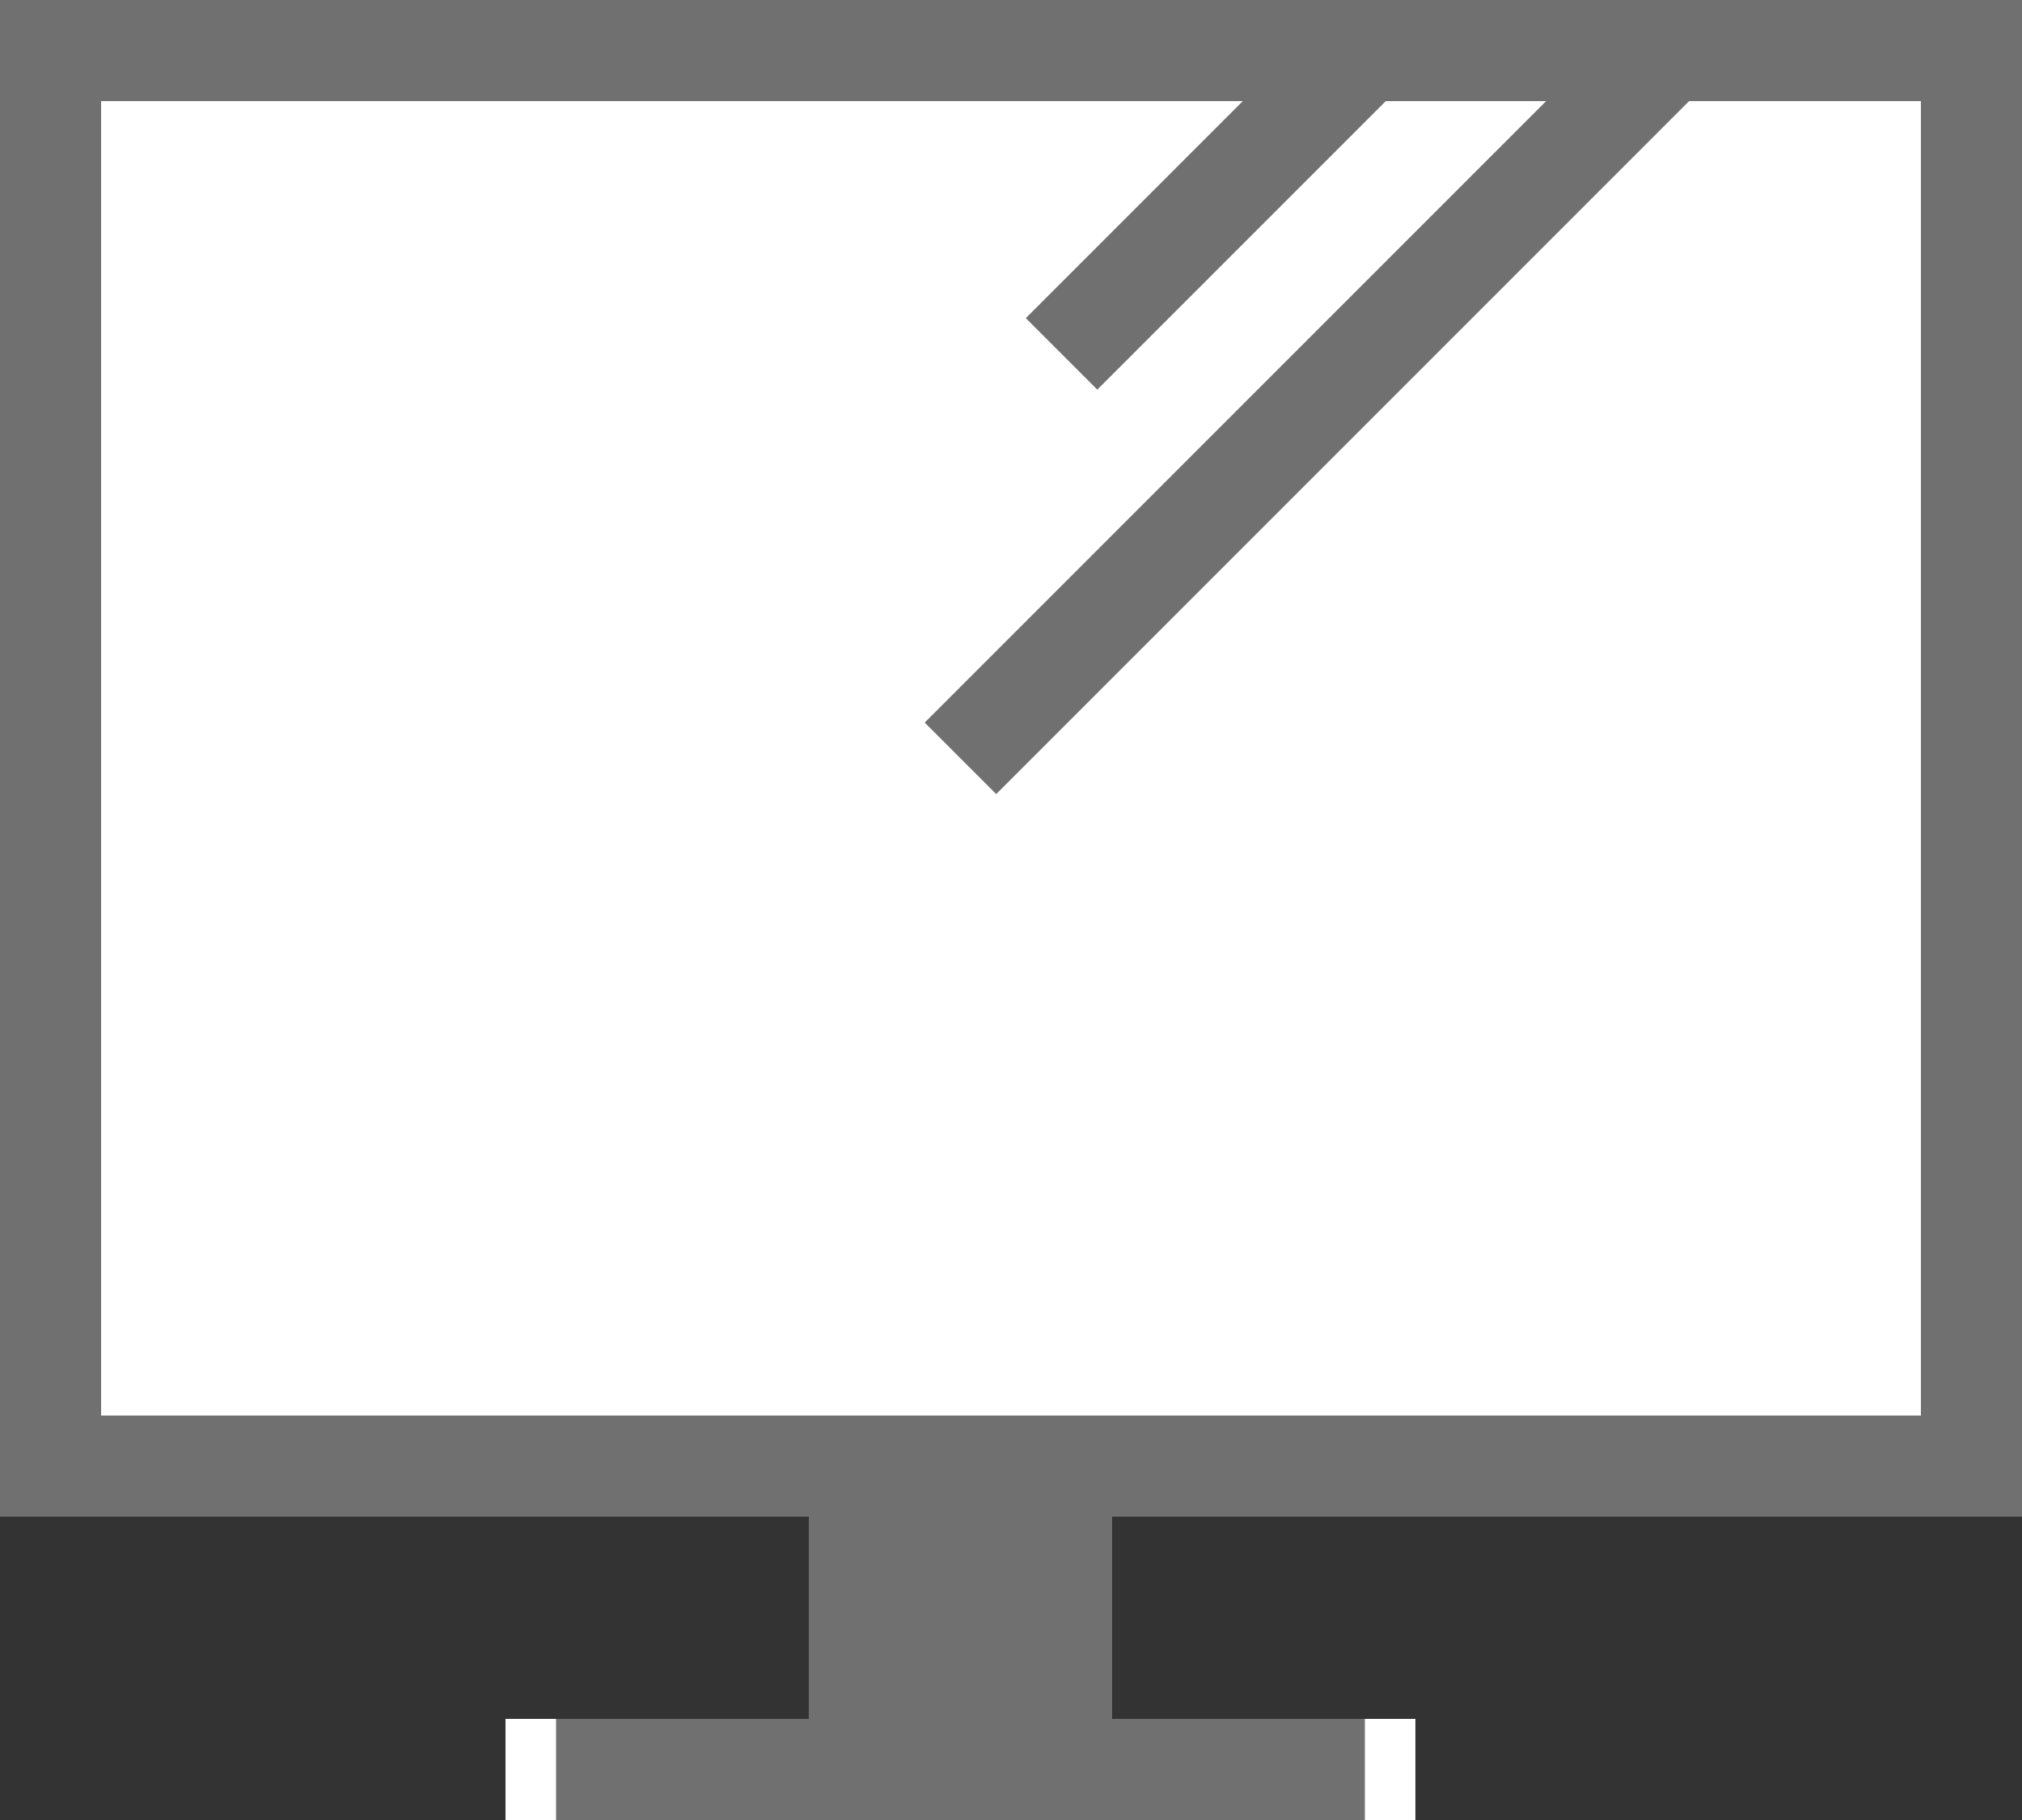
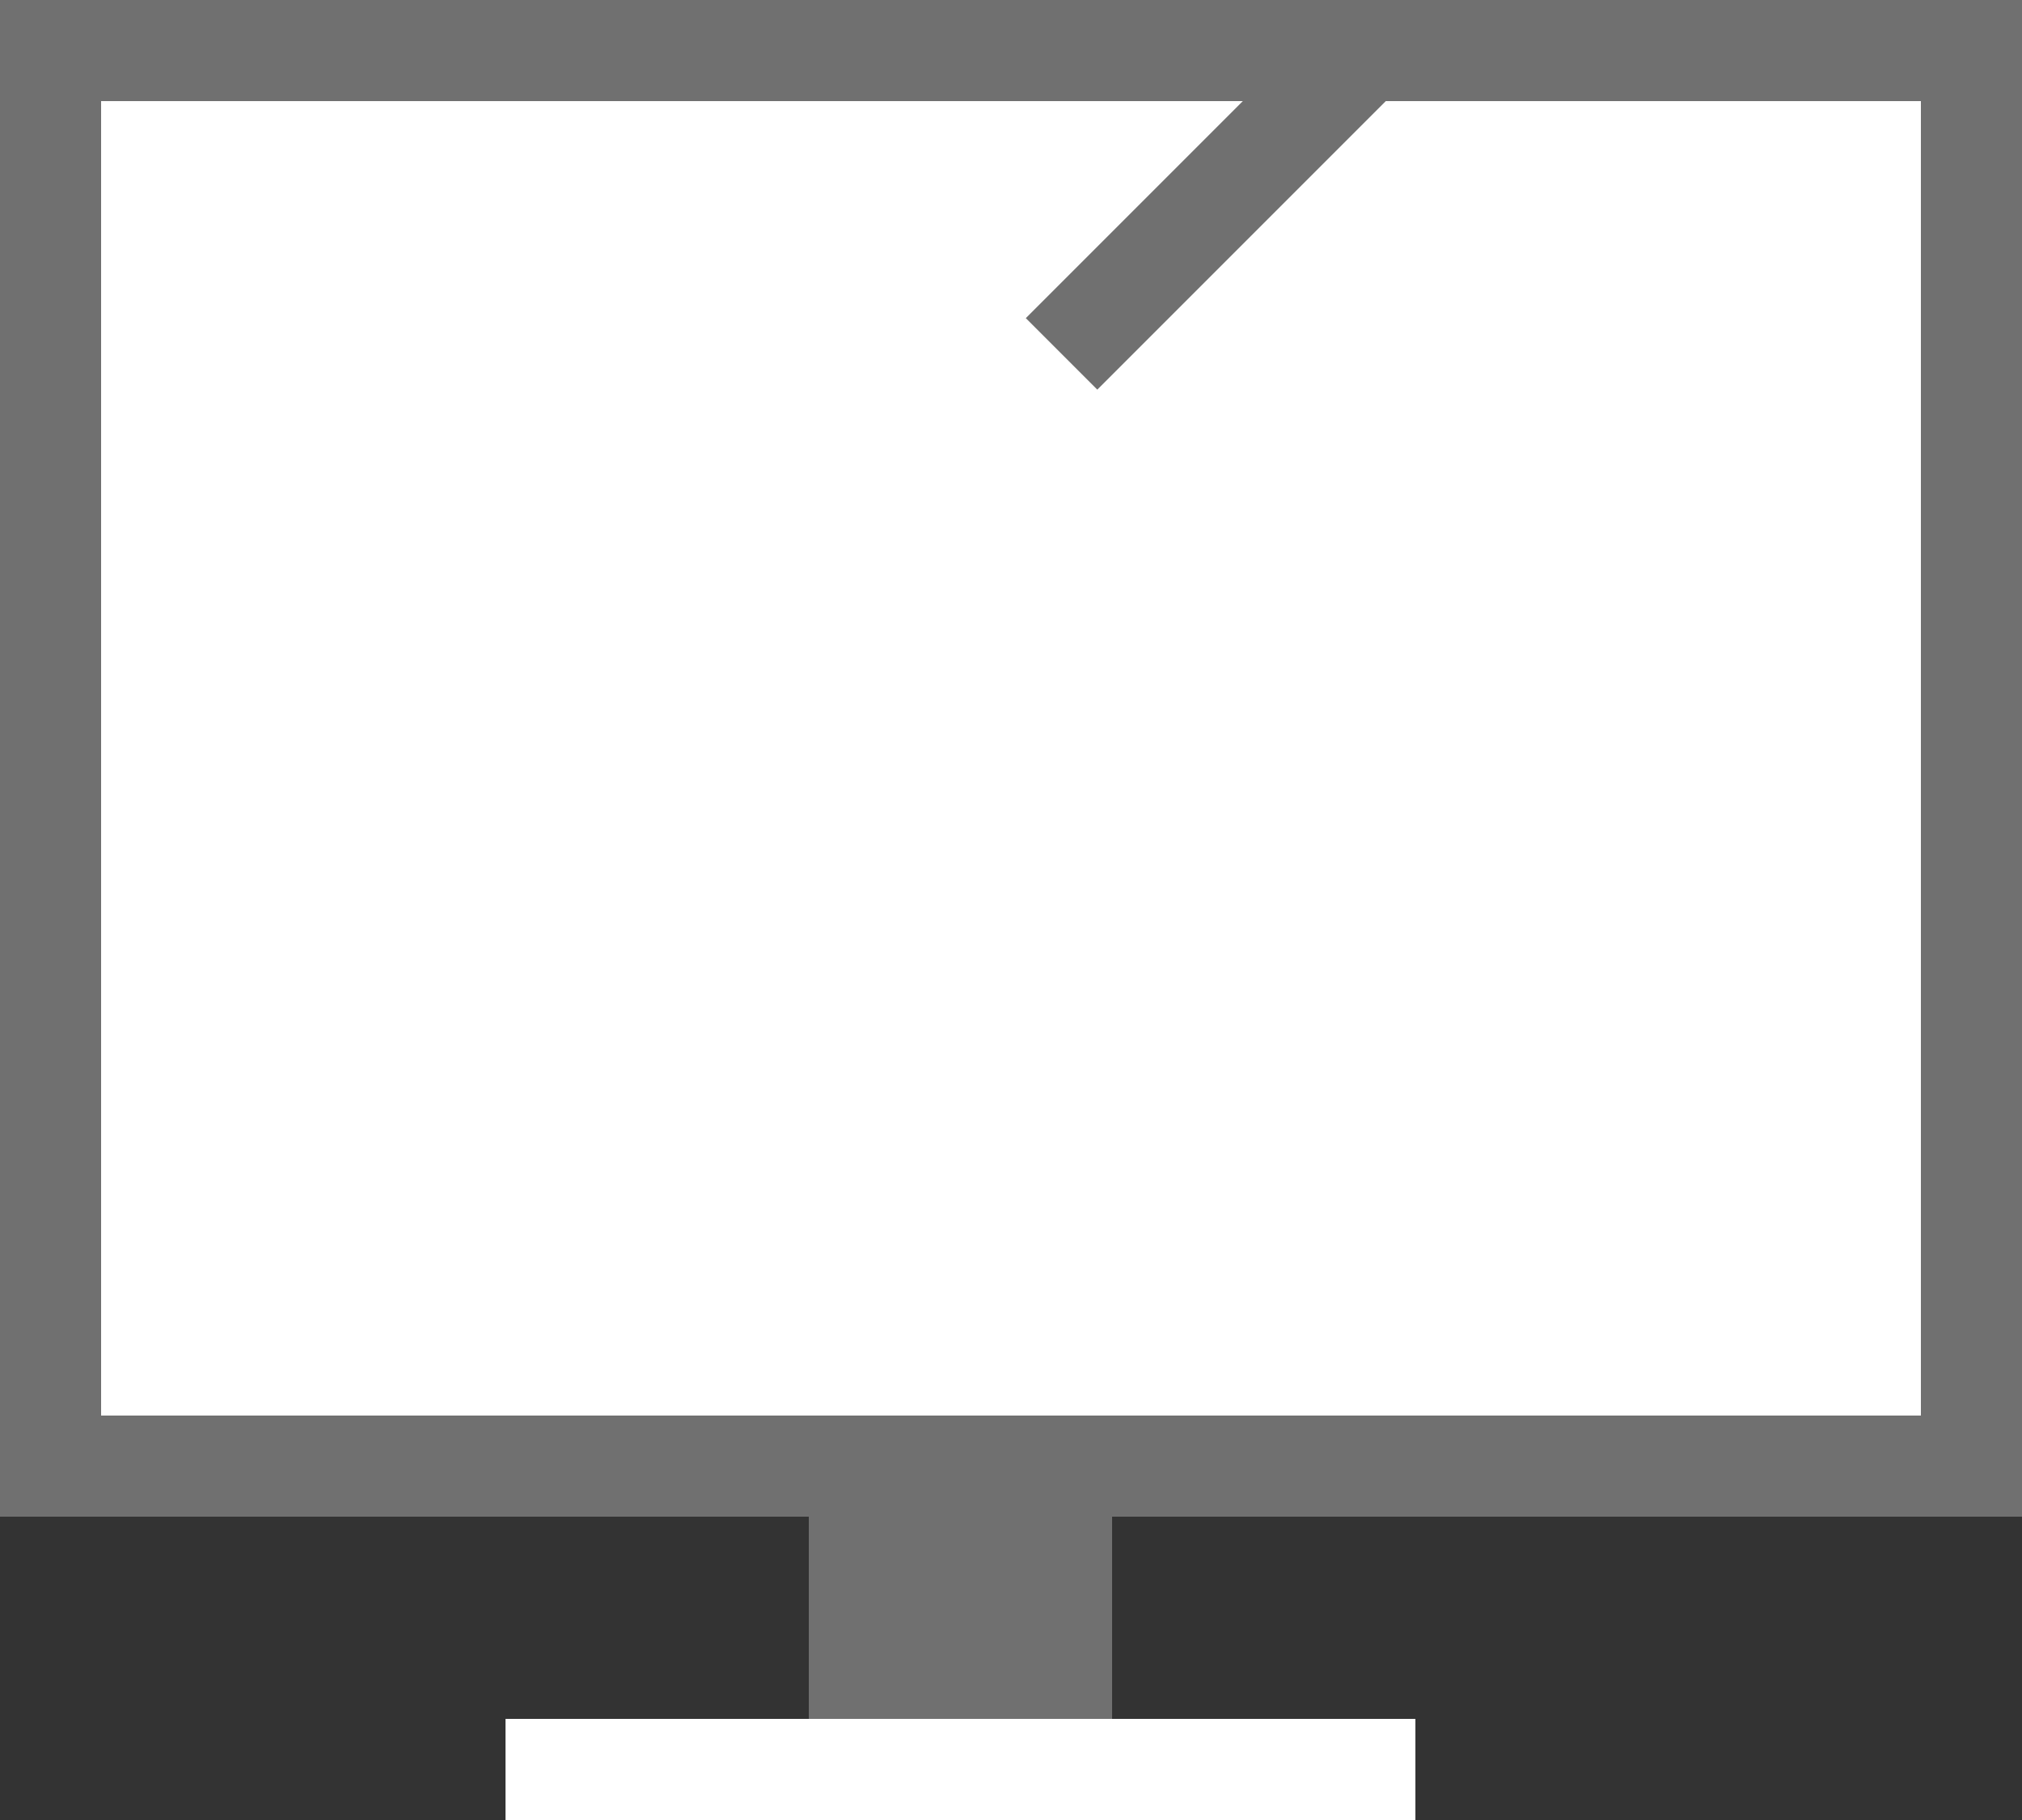
<svg xmlns="http://www.w3.org/2000/svg" width="20" height="18" viewBox="0 0 20 18">
  <rect x="0" y="0" width="20" height="18" fill="#333333" stroke="none" />
  <g id="グループ_1" data-name="グループ 1" transform="translate(-1675 -21)">
    <g id="長方形_3" data-name="長方形 3" transform="translate(1675 21)" fill="#fff" stroke="#707070" stroke-width="1">
      <rect width="20" height="15" stroke="none" />
      <rect x="0.5" y="0.5" width="19" height="14" fill="none" />
    </g>
    <rect id="長方形_4" data-name="長方形 4" width="3" height="4" transform="translate(1683 35)" fill="#707070" />
    <g id="長方形_5" data-name="長方形 5" transform="translate(1680 38)" fill="#fff" stroke="#707070" stroke-width="1">
      <rect width="9" height="1" stroke="none" />
-       <rect x="0.5" y="0.5" width="8" fill="none" />
    </g>
    <line id="線_3" data-name="線 3" x1="3" y2="3" transform="translate(1685.5 21.5)" fill="none" stroke="#707070" stroke-width="1" />
-     <line id="線_4" data-name="線 4" x1="7" y2="7" transform="translate(1684.5 21.5)" fill="none" stroke="#707070" stroke-width="1" />
  </g>
</svg>